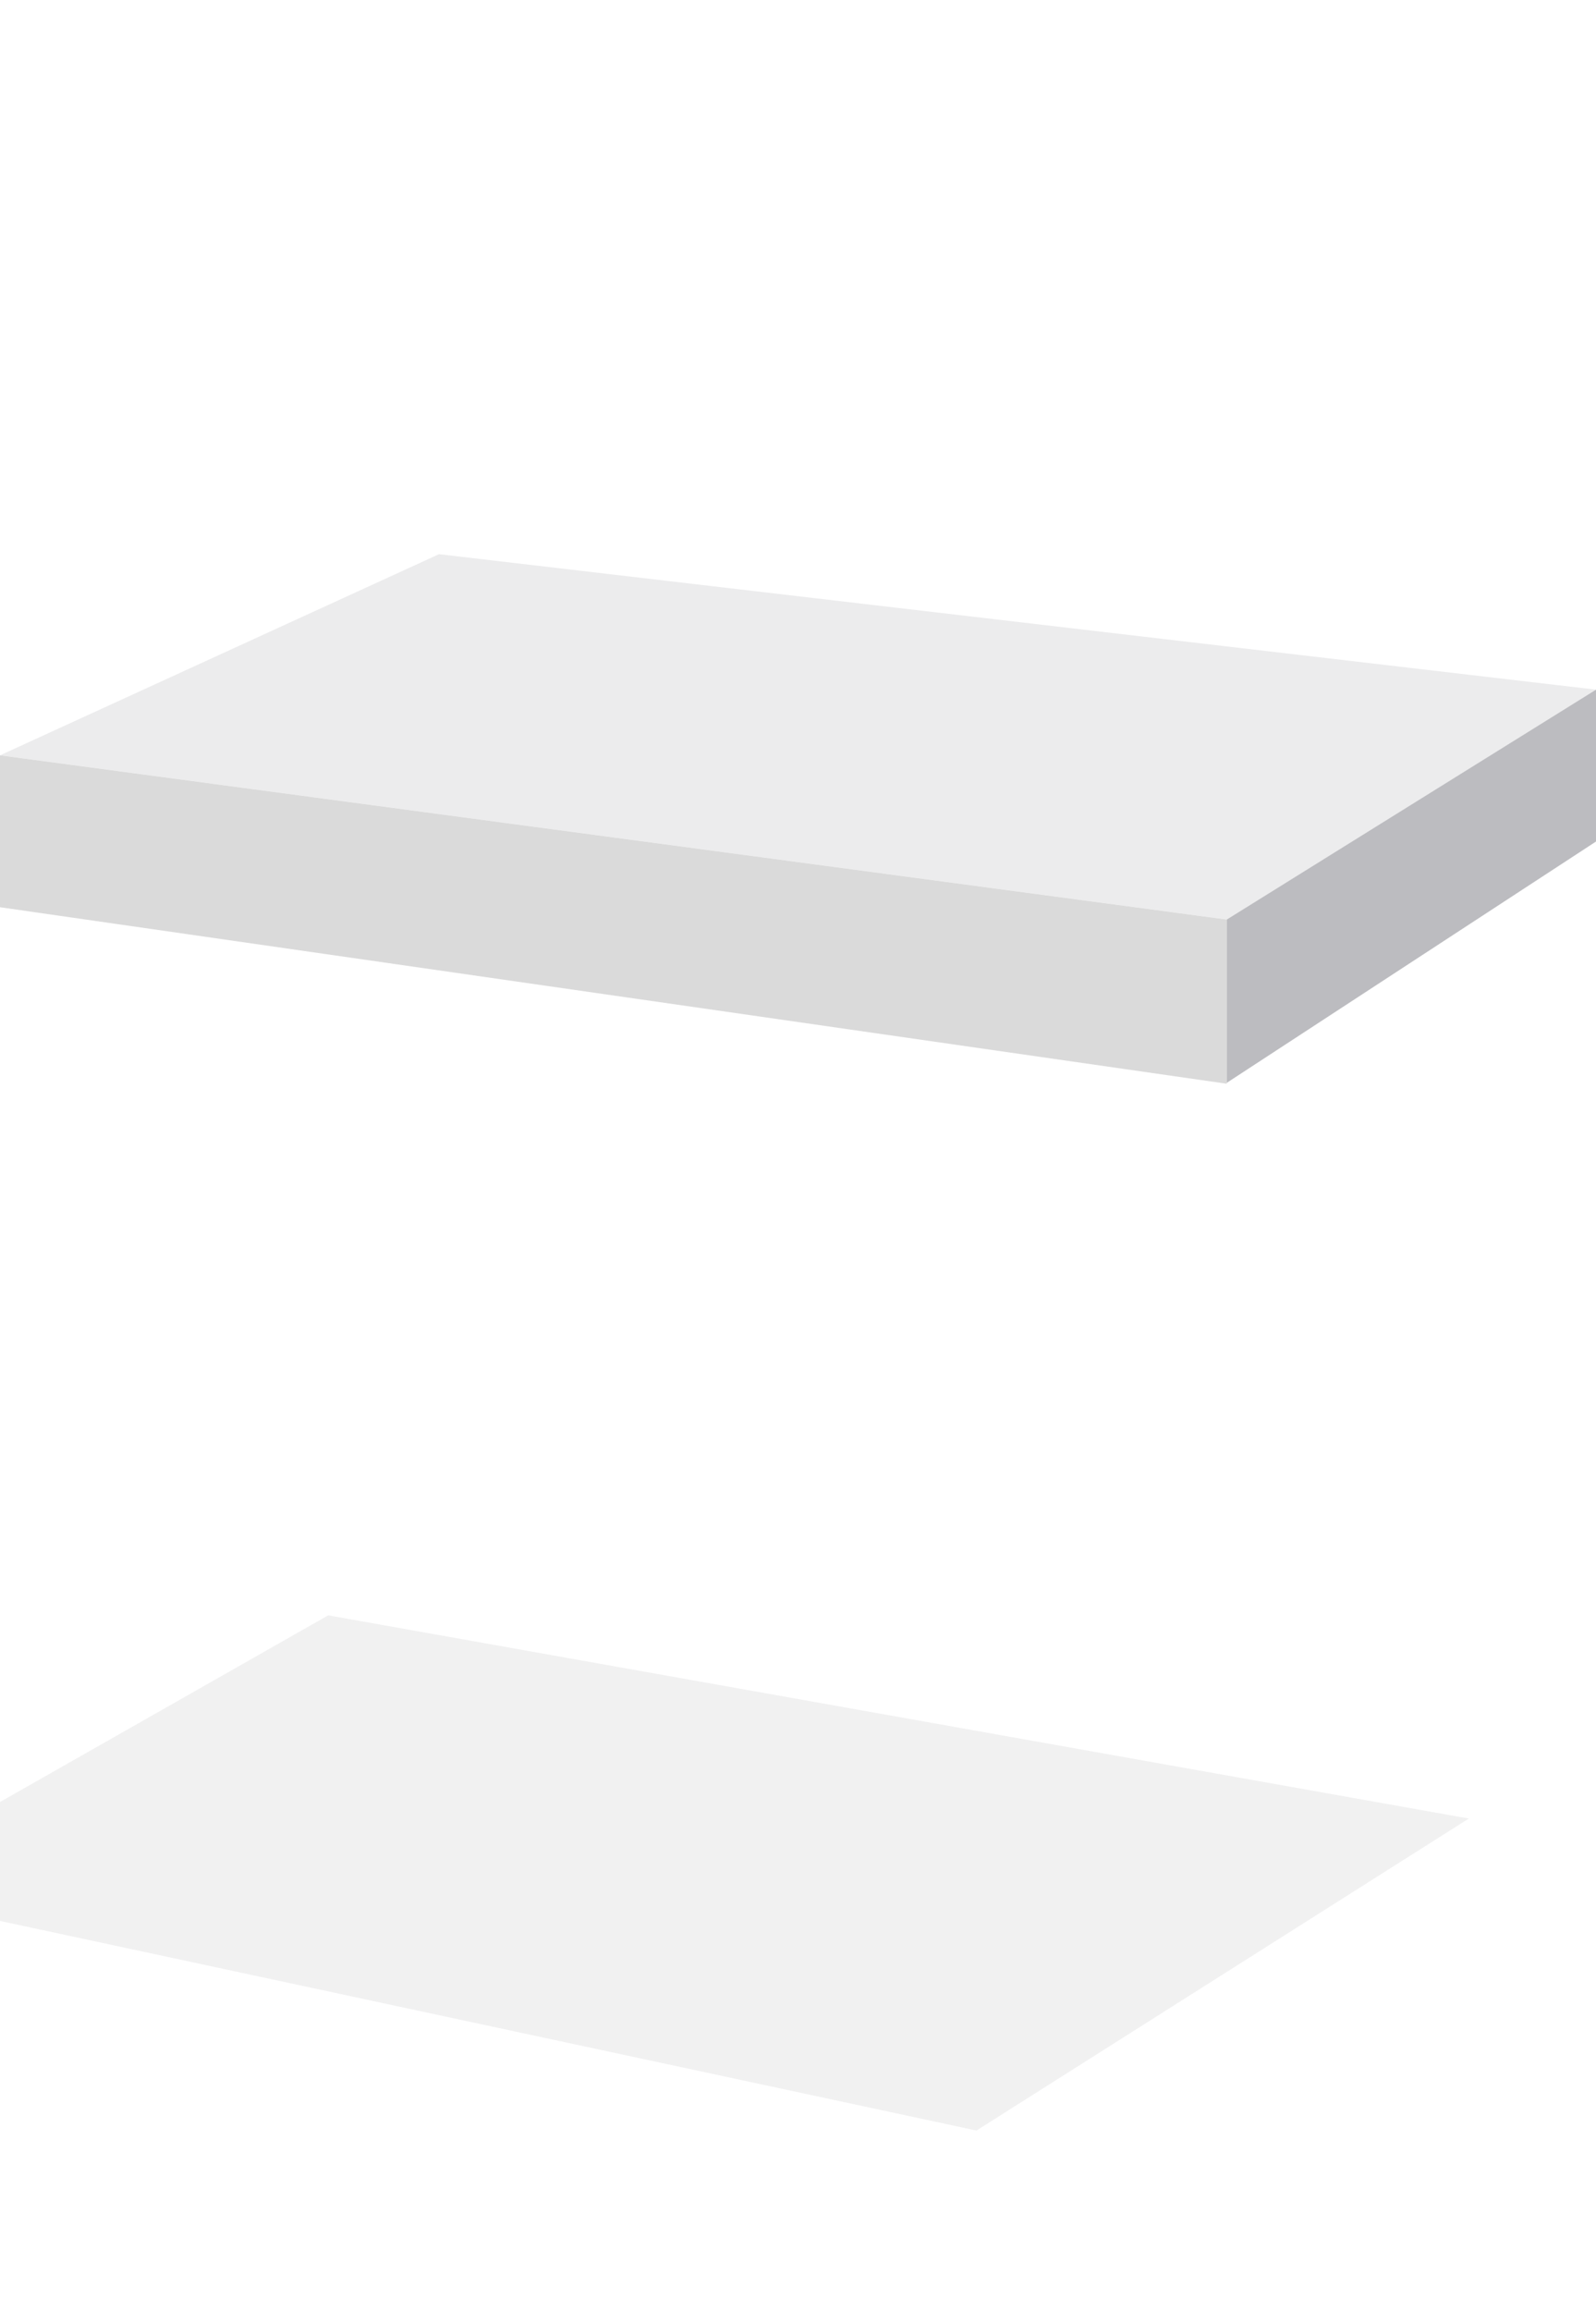
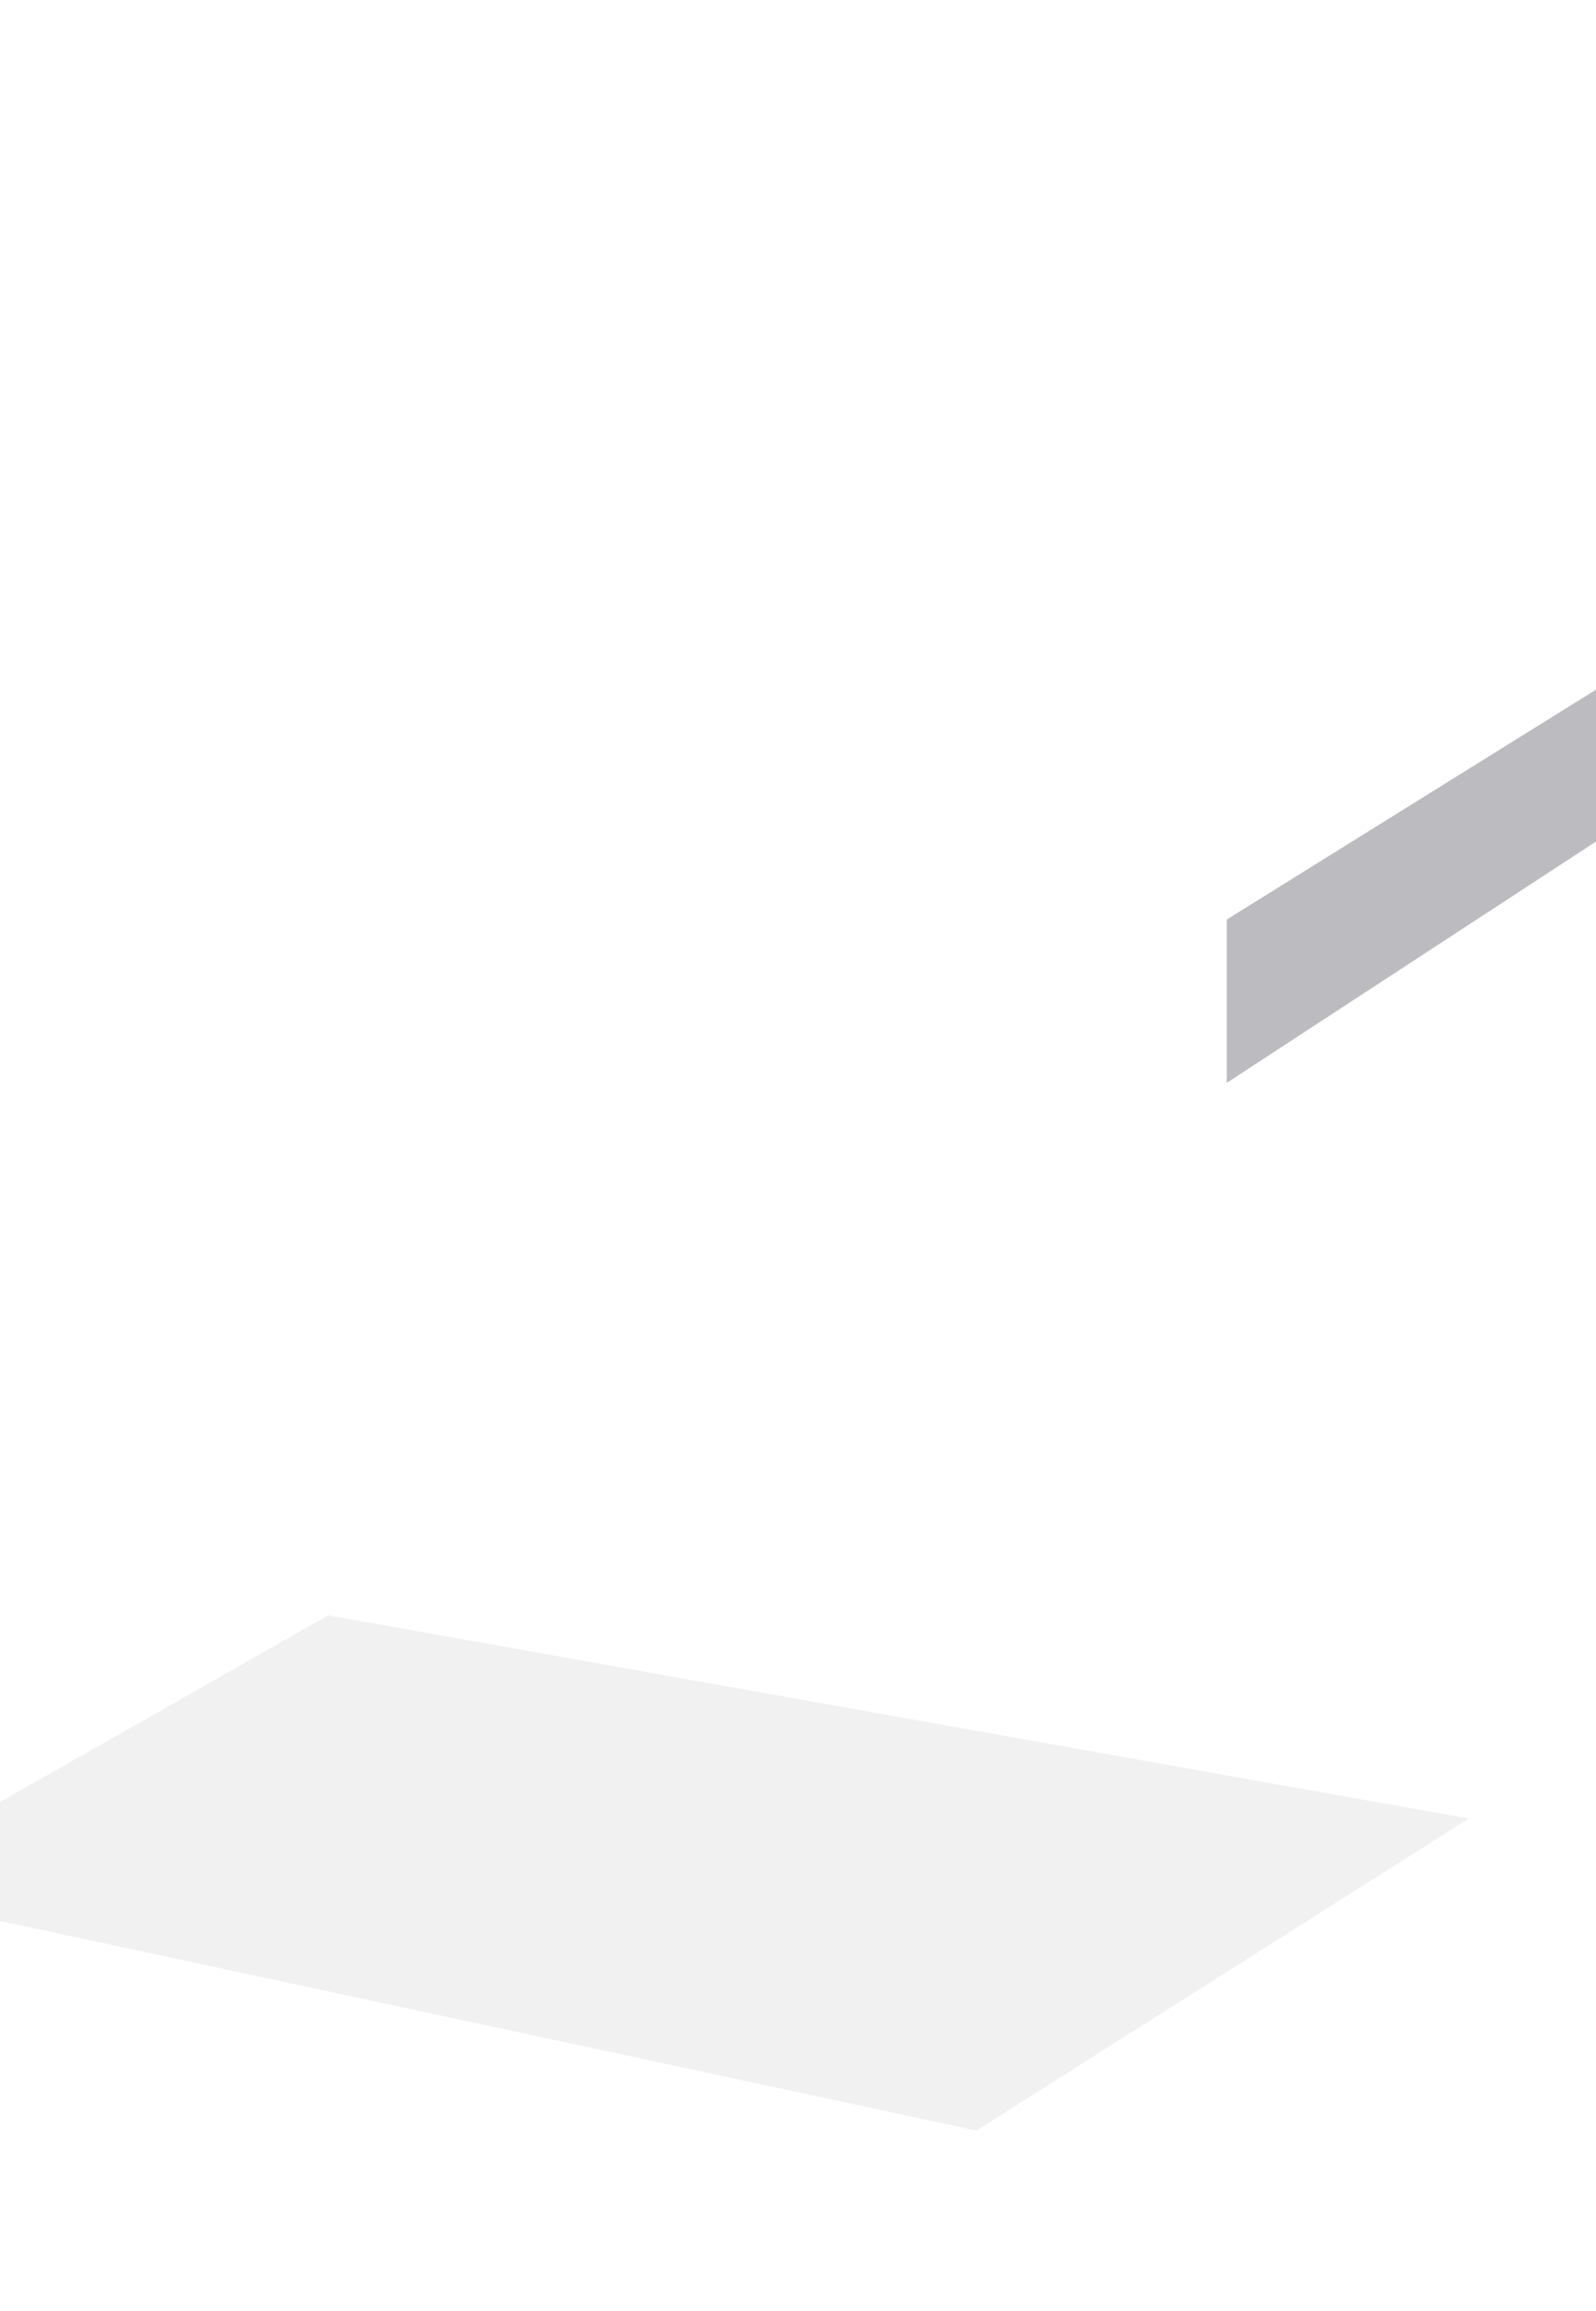
<svg xmlns="http://www.w3.org/2000/svg" viewBox="0 0 389 563" fill="none">
  <g clip-path="url(#a)">
    <g opacity=".07" filter="url(#b)">
      <path d="m238 519-275-59 117-66.5L358 443l-120 76Z" fill="#28282E" />
    </g>
-     <path d="M299 224 0 184l107-49 282 33-90 56Z" fill="#ECECED" />
-     <path d="M299 264v-40L0 184v37l299 43Z" fill="#DADADA" />
    <path d="m389 168-90 56v39.782L389 205v-37Z" fill="#BCBCC0" />
  </g>
  <defs>
    <clipPath id="a">
      <path fill="#fff" d="M0 0h389v563H0z" />
    </clipPath>
    <filter id="b" x="-49" y="381.5" width="419" height="149.5" filterUnits="userSpaceOnUse" color-interpolation-filters="sRGB">
      <feFlood flood-opacity="0" result="BackgroundImageFix" />
      <feBlend in="SourceGraphic" in2="BackgroundImageFix" result="shape" />
      <feGaussianBlur stdDeviation="6" result="effect1_foregroundBlur_987_3031" />
    </filter>
  </defs>
</svg>